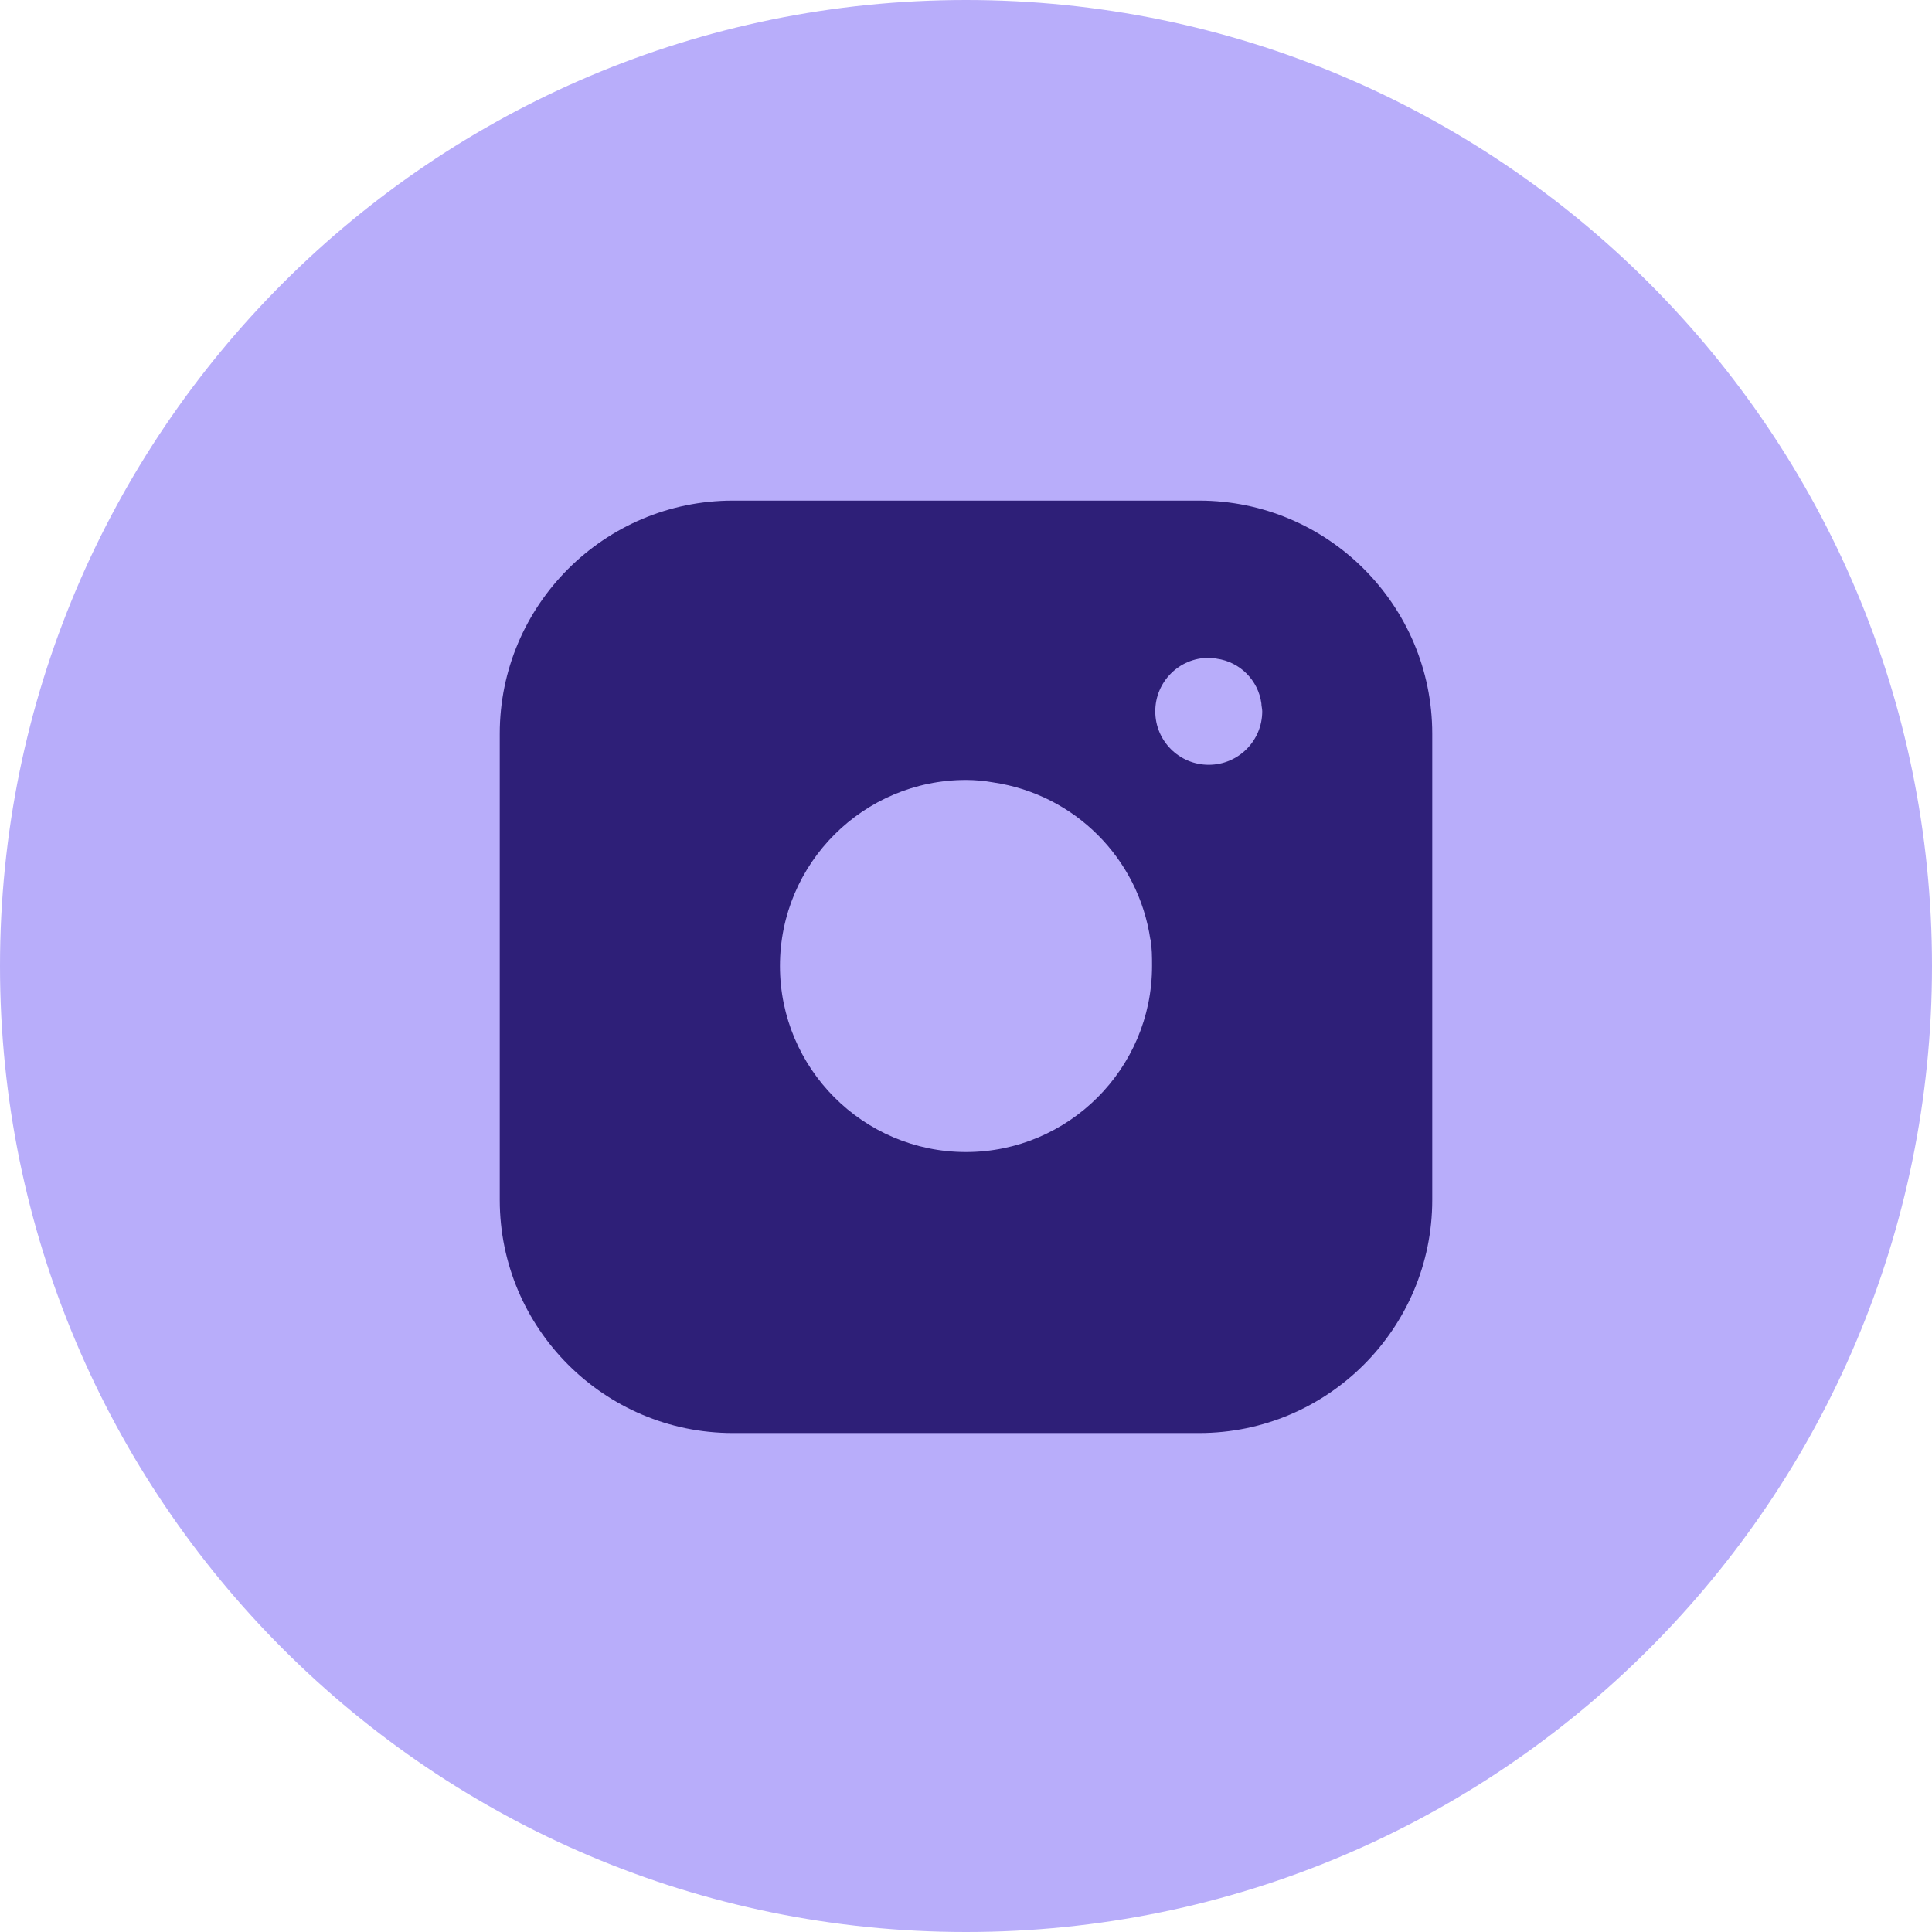
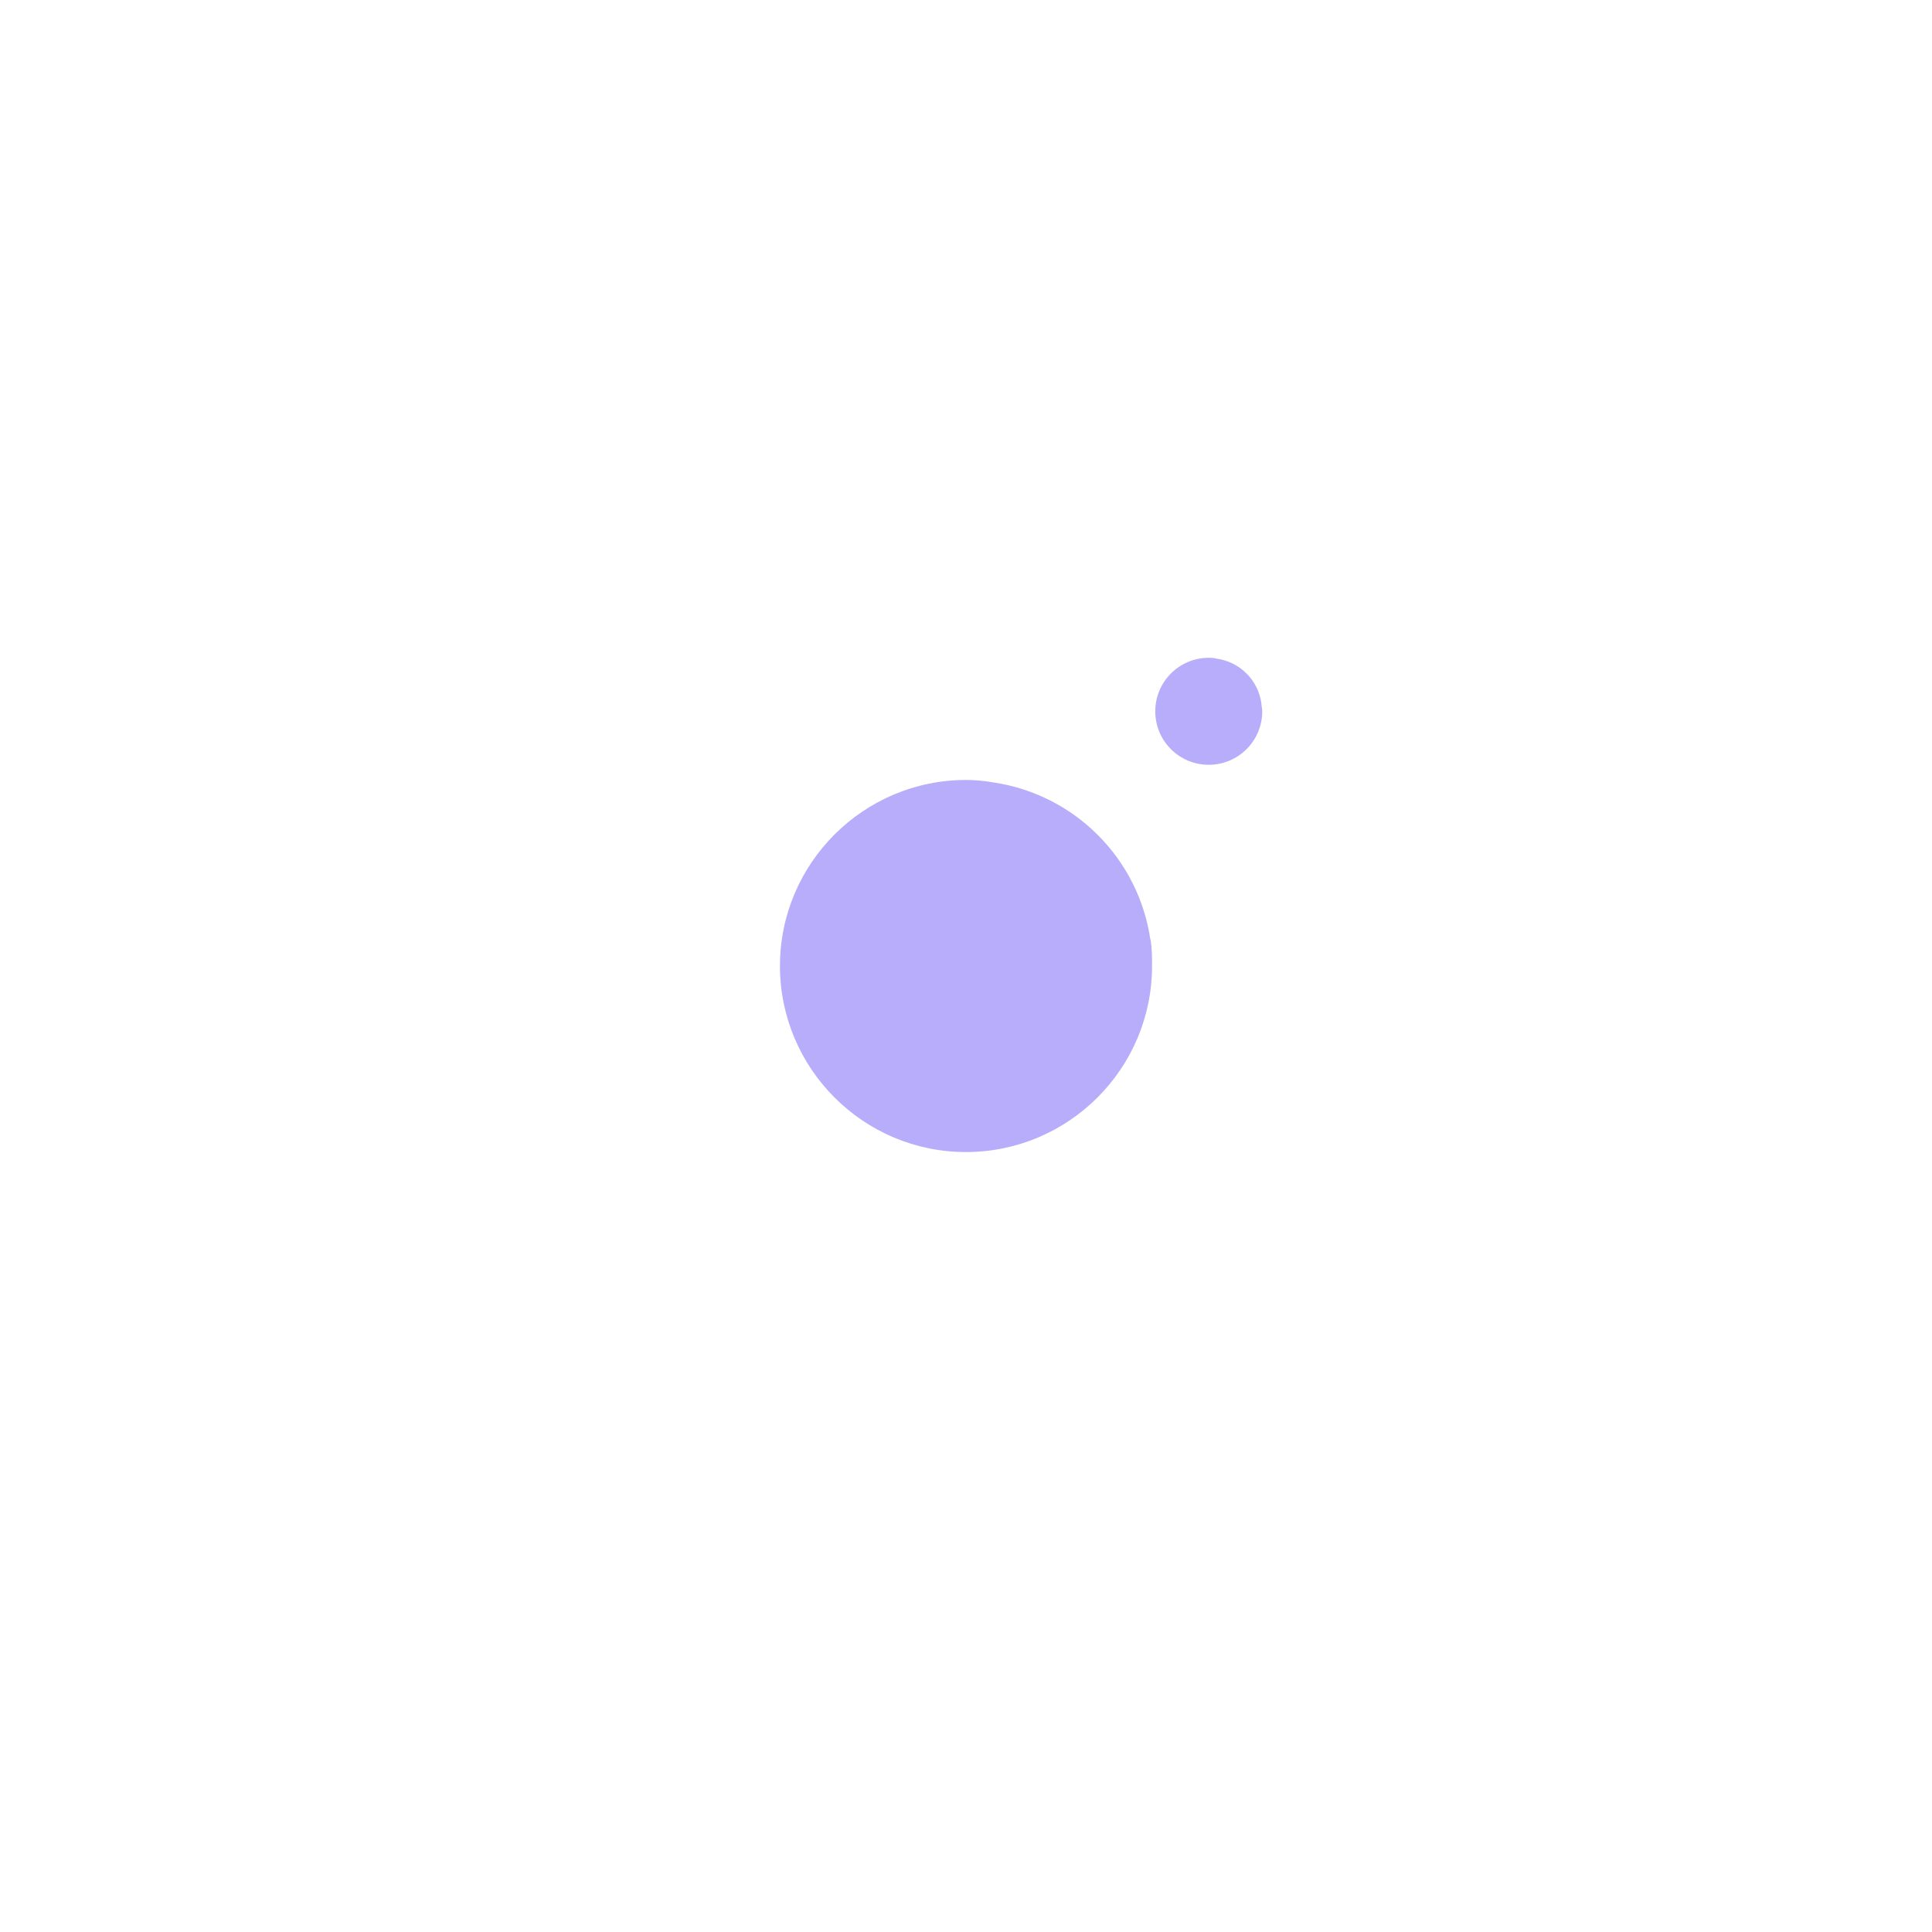
<svg xmlns="http://www.w3.org/2000/svg" width="27" height="27" viewBox="0 0 27 27" fill="none">
-   <path fill-rule="evenodd" clip-rule="evenodd" d="M13.5 0C20.953 0 27 6.047 27 13.5C27 20.953 20.953 27 13.5 27C6.047 27 0 20.953 0 13.5C0 6.047 6.047 0 13.5 0Z" fill="#B8ADFA" />
-   <path fill-rule="evenodd" clip-rule="evenodd" d="M10.242 6.996H16.758C18.554 6.996 20.016 8.457 20.016 10.254V16.769C20.016 18.565 18.554 20.027 16.758 20.027H10.242C8.446 20.027 6.984 18.565 6.984 16.769V10.254C6.984 8.457 8.446 6.996 10.242 6.996Z" fill="#2E1F78" />
  <path fill-rule="evenodd" clip-rule="evenodd" d="M16.077 13.121C16.1 13.243 16.1 13.377 16.1 13.5C16.1 14.939 14.928 16.1 13.5 16.1C12.061 16.1 10.9 14.928 10.9 13.5C10.9 12.061 12.072 10.9 13.5 10.9C13.623 10.9 13.757 10.912 13.879 10.934C15.017 11.101 15.91 11.994 16.077 13.132V13.121Z" fill="#B8ADFA" />
  <path fill-rule="evenodd" clip-rule="evenodd" d="M17.628 9.829C17.628 9.863 17.64 9.907 17.64 9.941C17.64 10.354 17.305 10.688 16.892 10.688C16.479 10.688 16.145 10.354 16.145 9.941C16.145 9.528 16.479 9.193 16.892 9.193C16.925 9.193 16.97 9.193 17.004 9.205C17.327 9.249 17.584 9.506 17.628 9.829Z" fill="#B8ADFA" />
</svg>